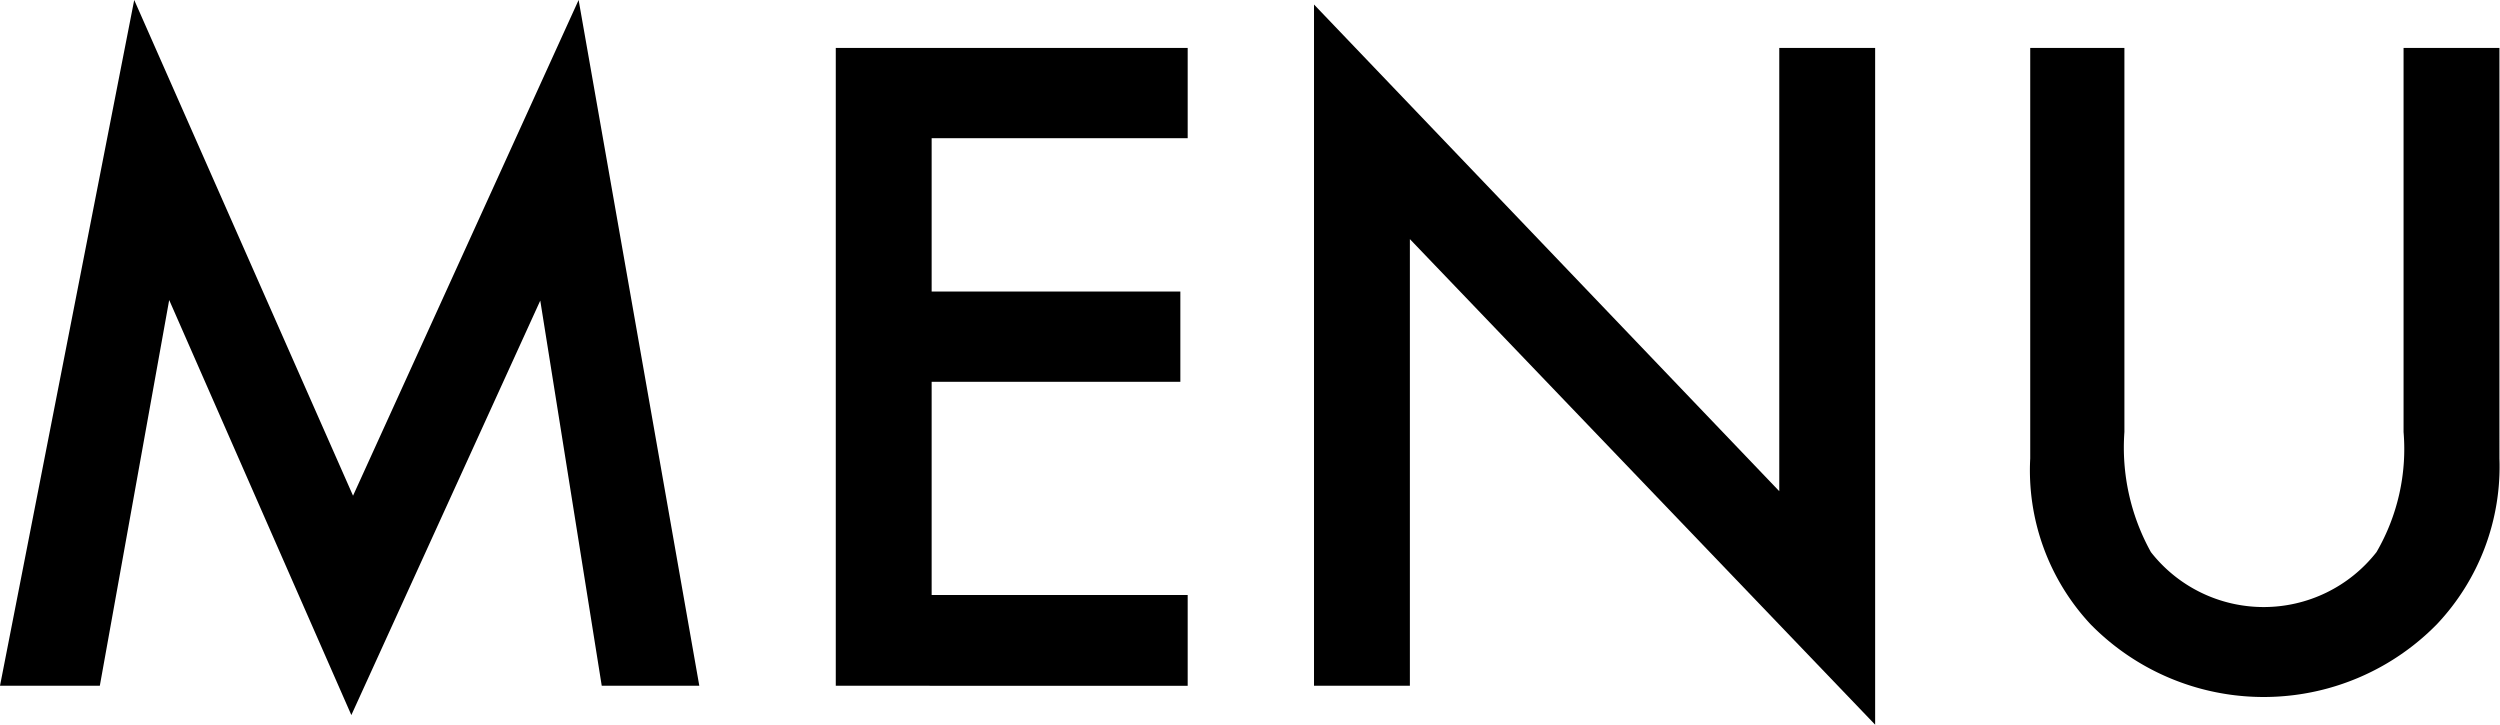
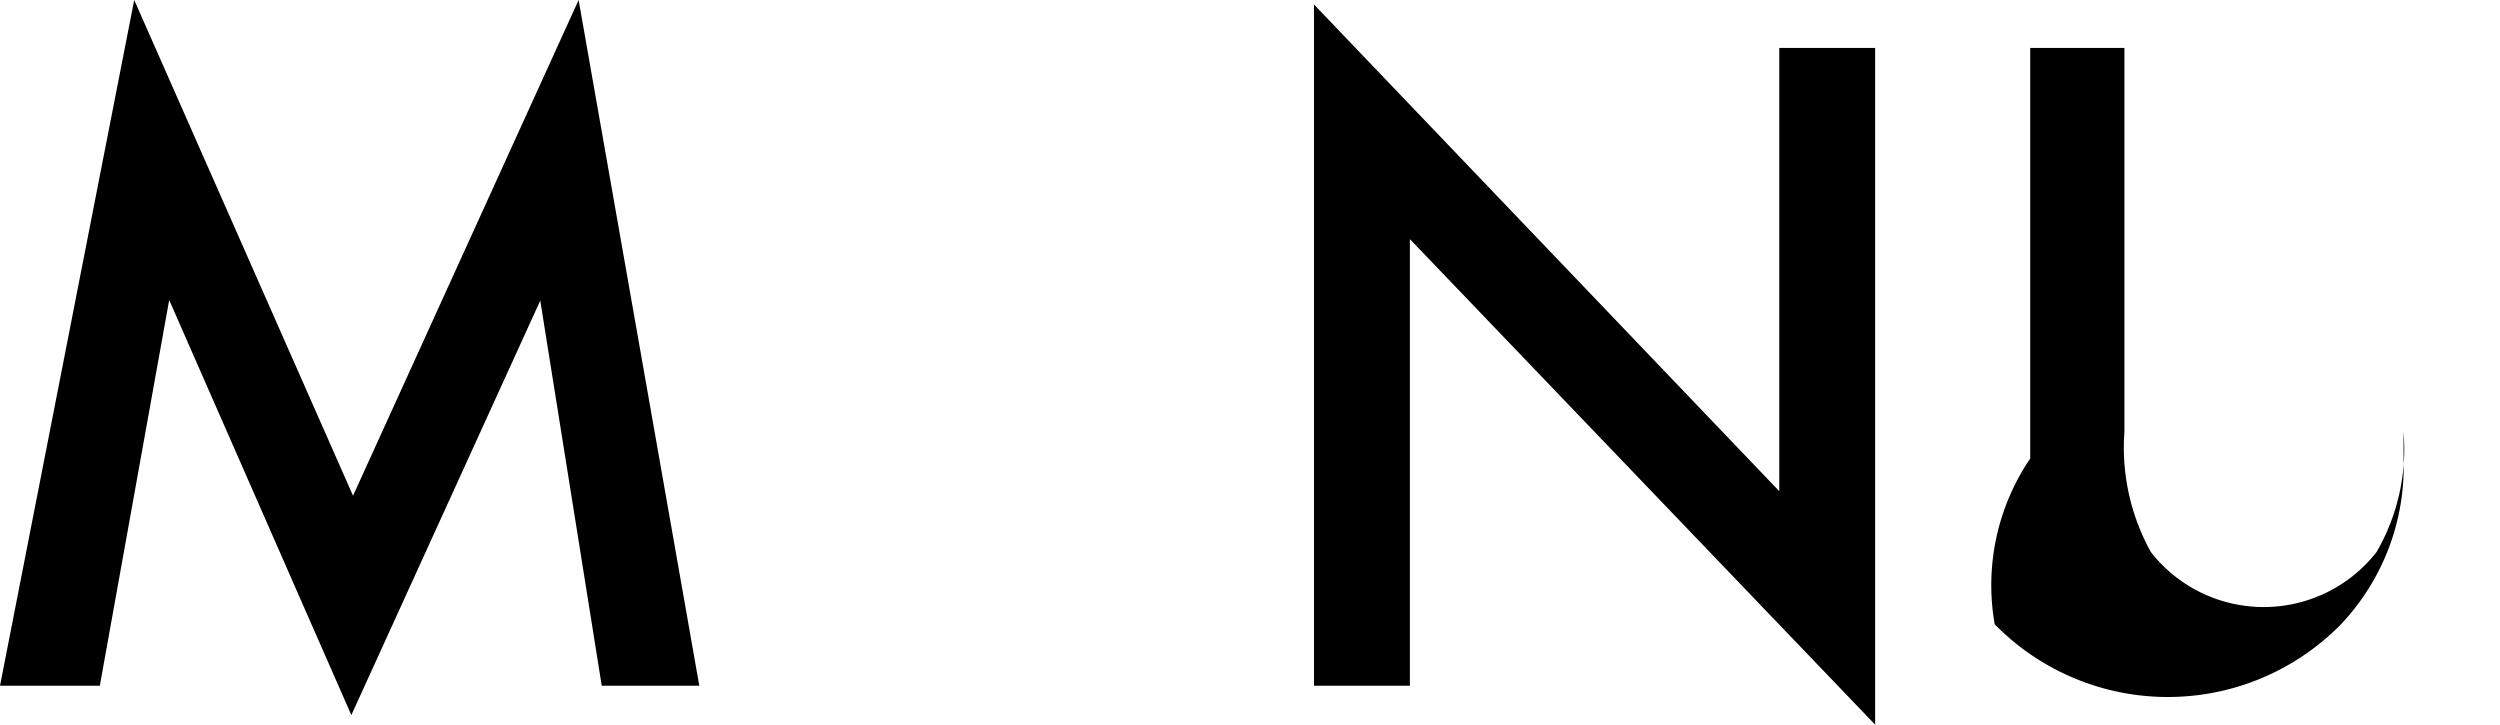
<svg xmlns="http://www.w3.org/2000/svg" viewBox="0 0 44.33 12.85">
  <g id="レイヤー_2" data-name="レイヤー 2">
    <g id="レイヤー_1-2" data-name="レイヤー 1">
      <path d="M0,12.16,2.38,0,6.26,8.79l4-8.79,2.14,12.16H10.67L9.58,5.33,6.23,12.68,3,5.32,1.77,12.16Z" />
-       <path d="M21.06,2.45H16.52V5.17h4.41v1.6H16.52v3.78h4.54v1.61H14.82V.85h6.24Z" />
      <path d="M23.3,12.16V.08l8.25,8.63V.85h1.7v12L25,4.24v7.92Z" />
-       <path d="M37.67.85V7.66a3.82,3.82,0,0,0,.47,2.13,2.54,2.54,0,0,0,4,0,3.64,3.64,0,0,0,.48-2.13V.85h1.7V8.13a4.07,4.07,0,0,1-1.11,2.94,4.3,4.3,0,0,1-6.14,0A4,4,0,0,1,36,8.13V.85Z" />
+       <path d="M37.67.85V7.66a3.82,3.82,0,0,0,.47,2.13,2.54,2.54,0,0,0,4,0,3.64,3.64,0,0,0,.48-2.13V.85V8.13a4.07,4.07,0,0,1-1.11,2.94,4.3,4.3,0,0,1-6.14,0A4,4,0,0,1,36,8.13V.85Z" />
    </g>
  </g>
</svg>